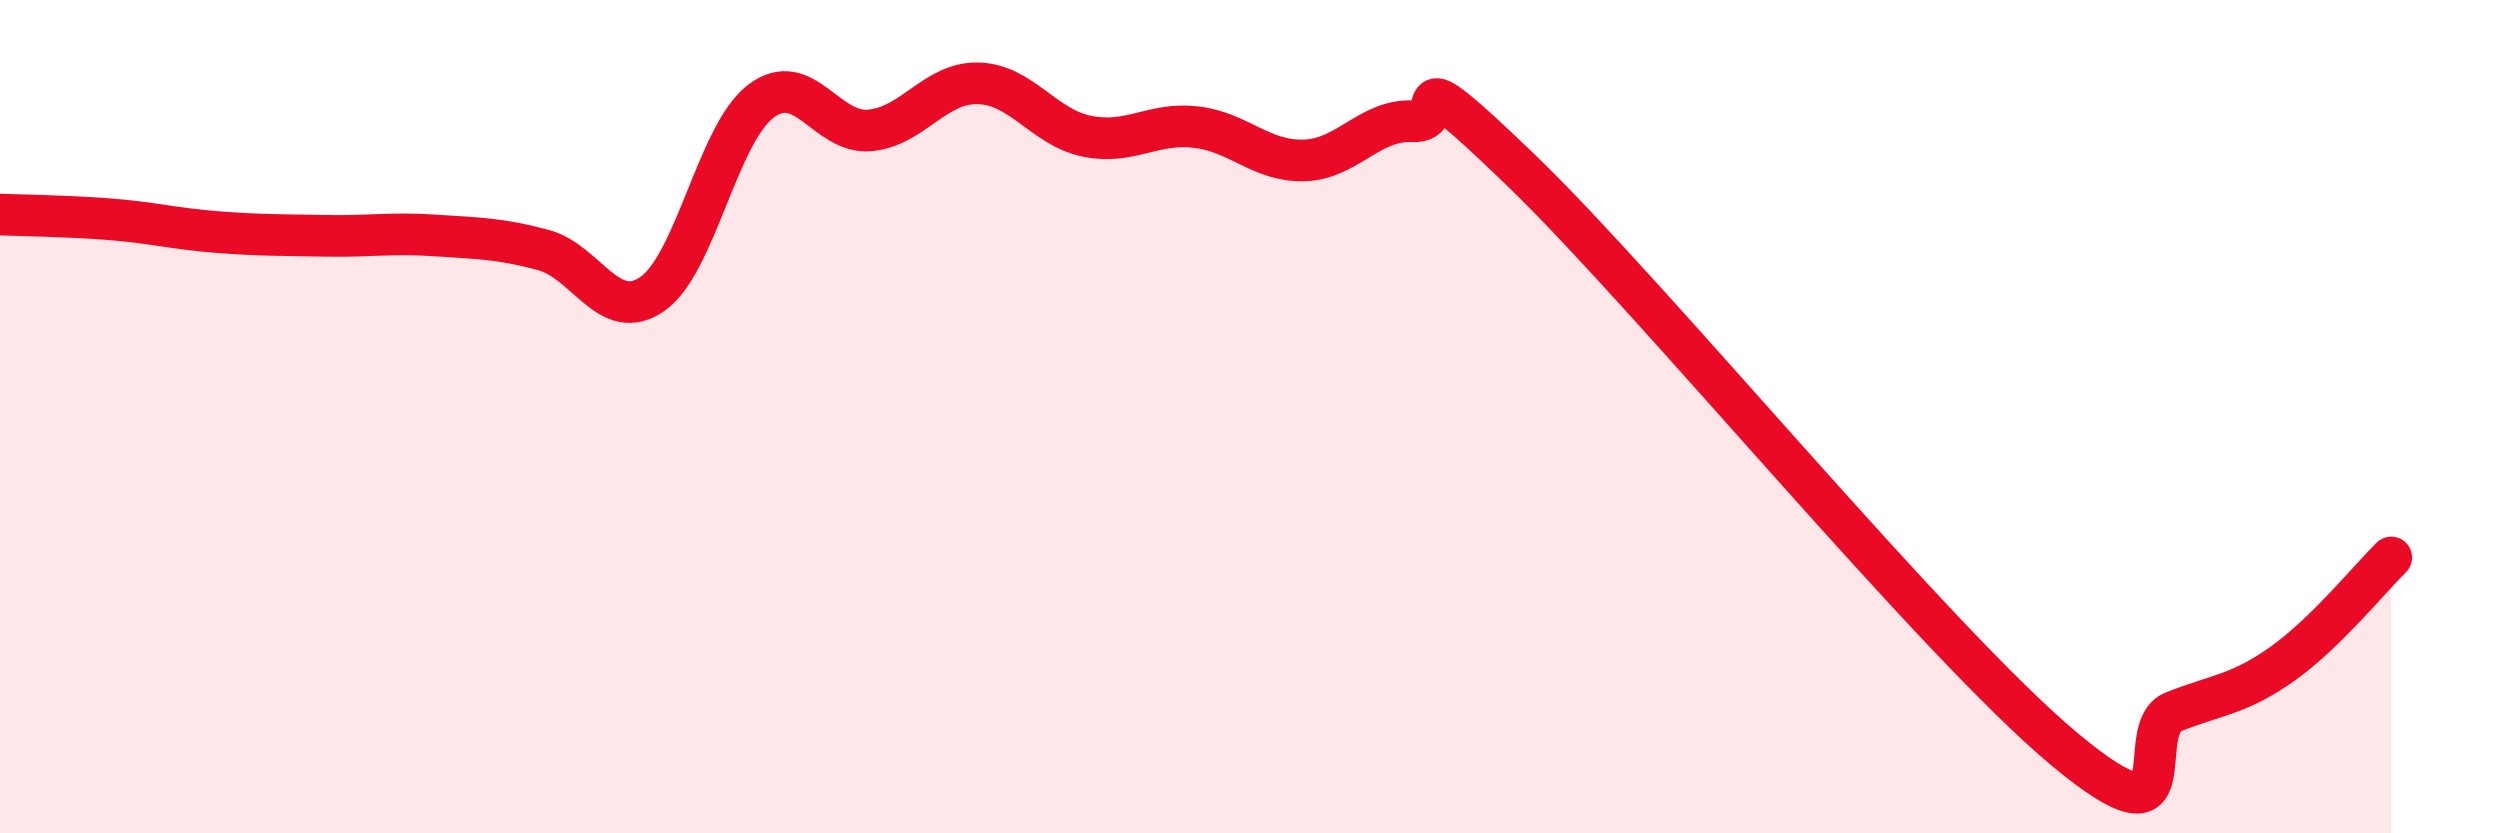
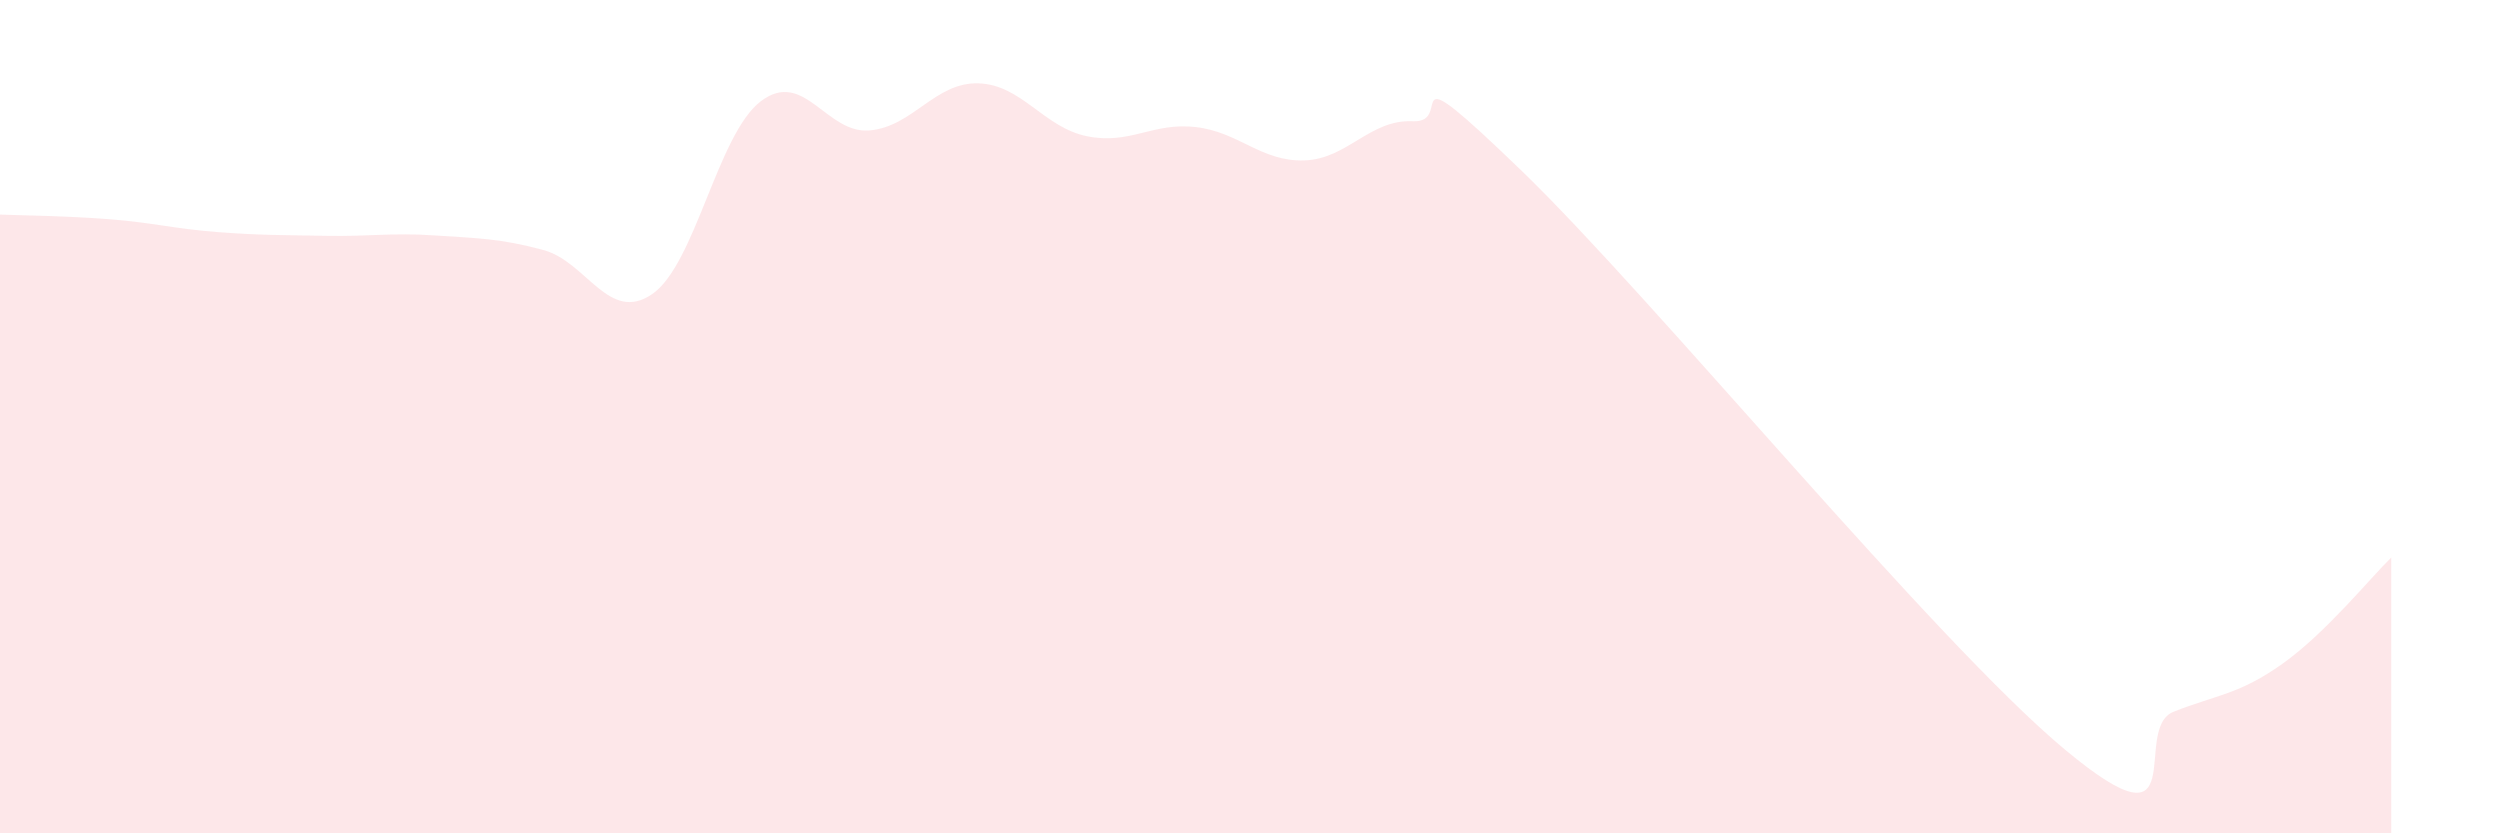
<svg xmlns="http://www.w3.org/2000/svg" width="60" height="20" viewBox="0 0 60 20">
  <path d="M 0,5.15 C 0.52,5.17 1.57,5.18 2.61,5.26 C 3.65,5.34 4.18,5.49 5.22,5.57 C 6.26,5.65 6.79,5.64 7.83,5.66 C 8.87,5.68 9.39,5.58 10.43,5.65 C 11.47,5.72 12,5.72 13.04,6 C 14.08,6.28 14.61,7.77 15.65,7.06 C 16.69,6.35 17.22,3.22 18.26,2.43 C 19.3,1.64 19.83,3.22 20.87,3.13 C 21.91,3.04 22.44,1.97 23.48,2 C 24.52,2.03 25.05,3.06 26.09,3.27 C 27.13,3.48 27.66,2.93 28.7,3.05 C 29.74,3.17 30.26,3.88 31.3,3.85 C 32.34,3.82 32.87,2.86 33.91,2.91 C 34.95,2.96 33.39,1.08 36.52,4.1 C 39.65,7.12 46.44,15.4 49.57,18 C 52.7,20.6 51.13,17.49 52.17,17.08 C 53.21,16.67 53.74,16.67 54.78,15.93 C 55.82,15.19 56.87,13.89 57.39,13.38L57.39 20L0 20Z" fill="#EB0A25" opacity="0.1" stroke-linecap="round" stroke-linejoin="round" />
-   <path d="M 0,5.15 C 0.52,5.17 1.57,5.18 2.61,5.26 C 3.65,5.34 4.18,5.49 5.22,5.57 C 6.26,5.65 6.79,5.64 7.83,5.66 C 8.87,5.68 9.39,5.58 10.43,5.65 C 11.47,5.72 12,5.72 13.04,6 C 14.08,6.28 14.61,7.77 15.65,7.06 C 16.69,6.35 17.22,3.22 18.26,2.43 C 19.3,1.64 19.83,3.22 20.87,3.13 C 21.91,3.04 22.44,1.97 23.48,2 C 24.52,2.03 25.05,3.06 26.09,3.27 C 27.13,3.48 27.66,2.93 28.7,3.05 C 29.74,3.17 30.26,3.88 31.3,3.85 C 32.34,3.82 32.87,2.86 33.91,2.91 C 34.95,2.96 33.39,1.08 36.52,4.1 C 39.65,7.12 46.44,15.4 49.57,18 C 52.7,20.6 51.13,17.49 52.17,17.08 C 53.21,16.67 53.74,16.67 54.78,15.93 C 55.82,15.19 56.87,13.89 57.39,13.38" stroke="#EB0A25" stroke-width="1" fill="none" stroke-linecap="round" stroke-linejoin="round" />
</svg>